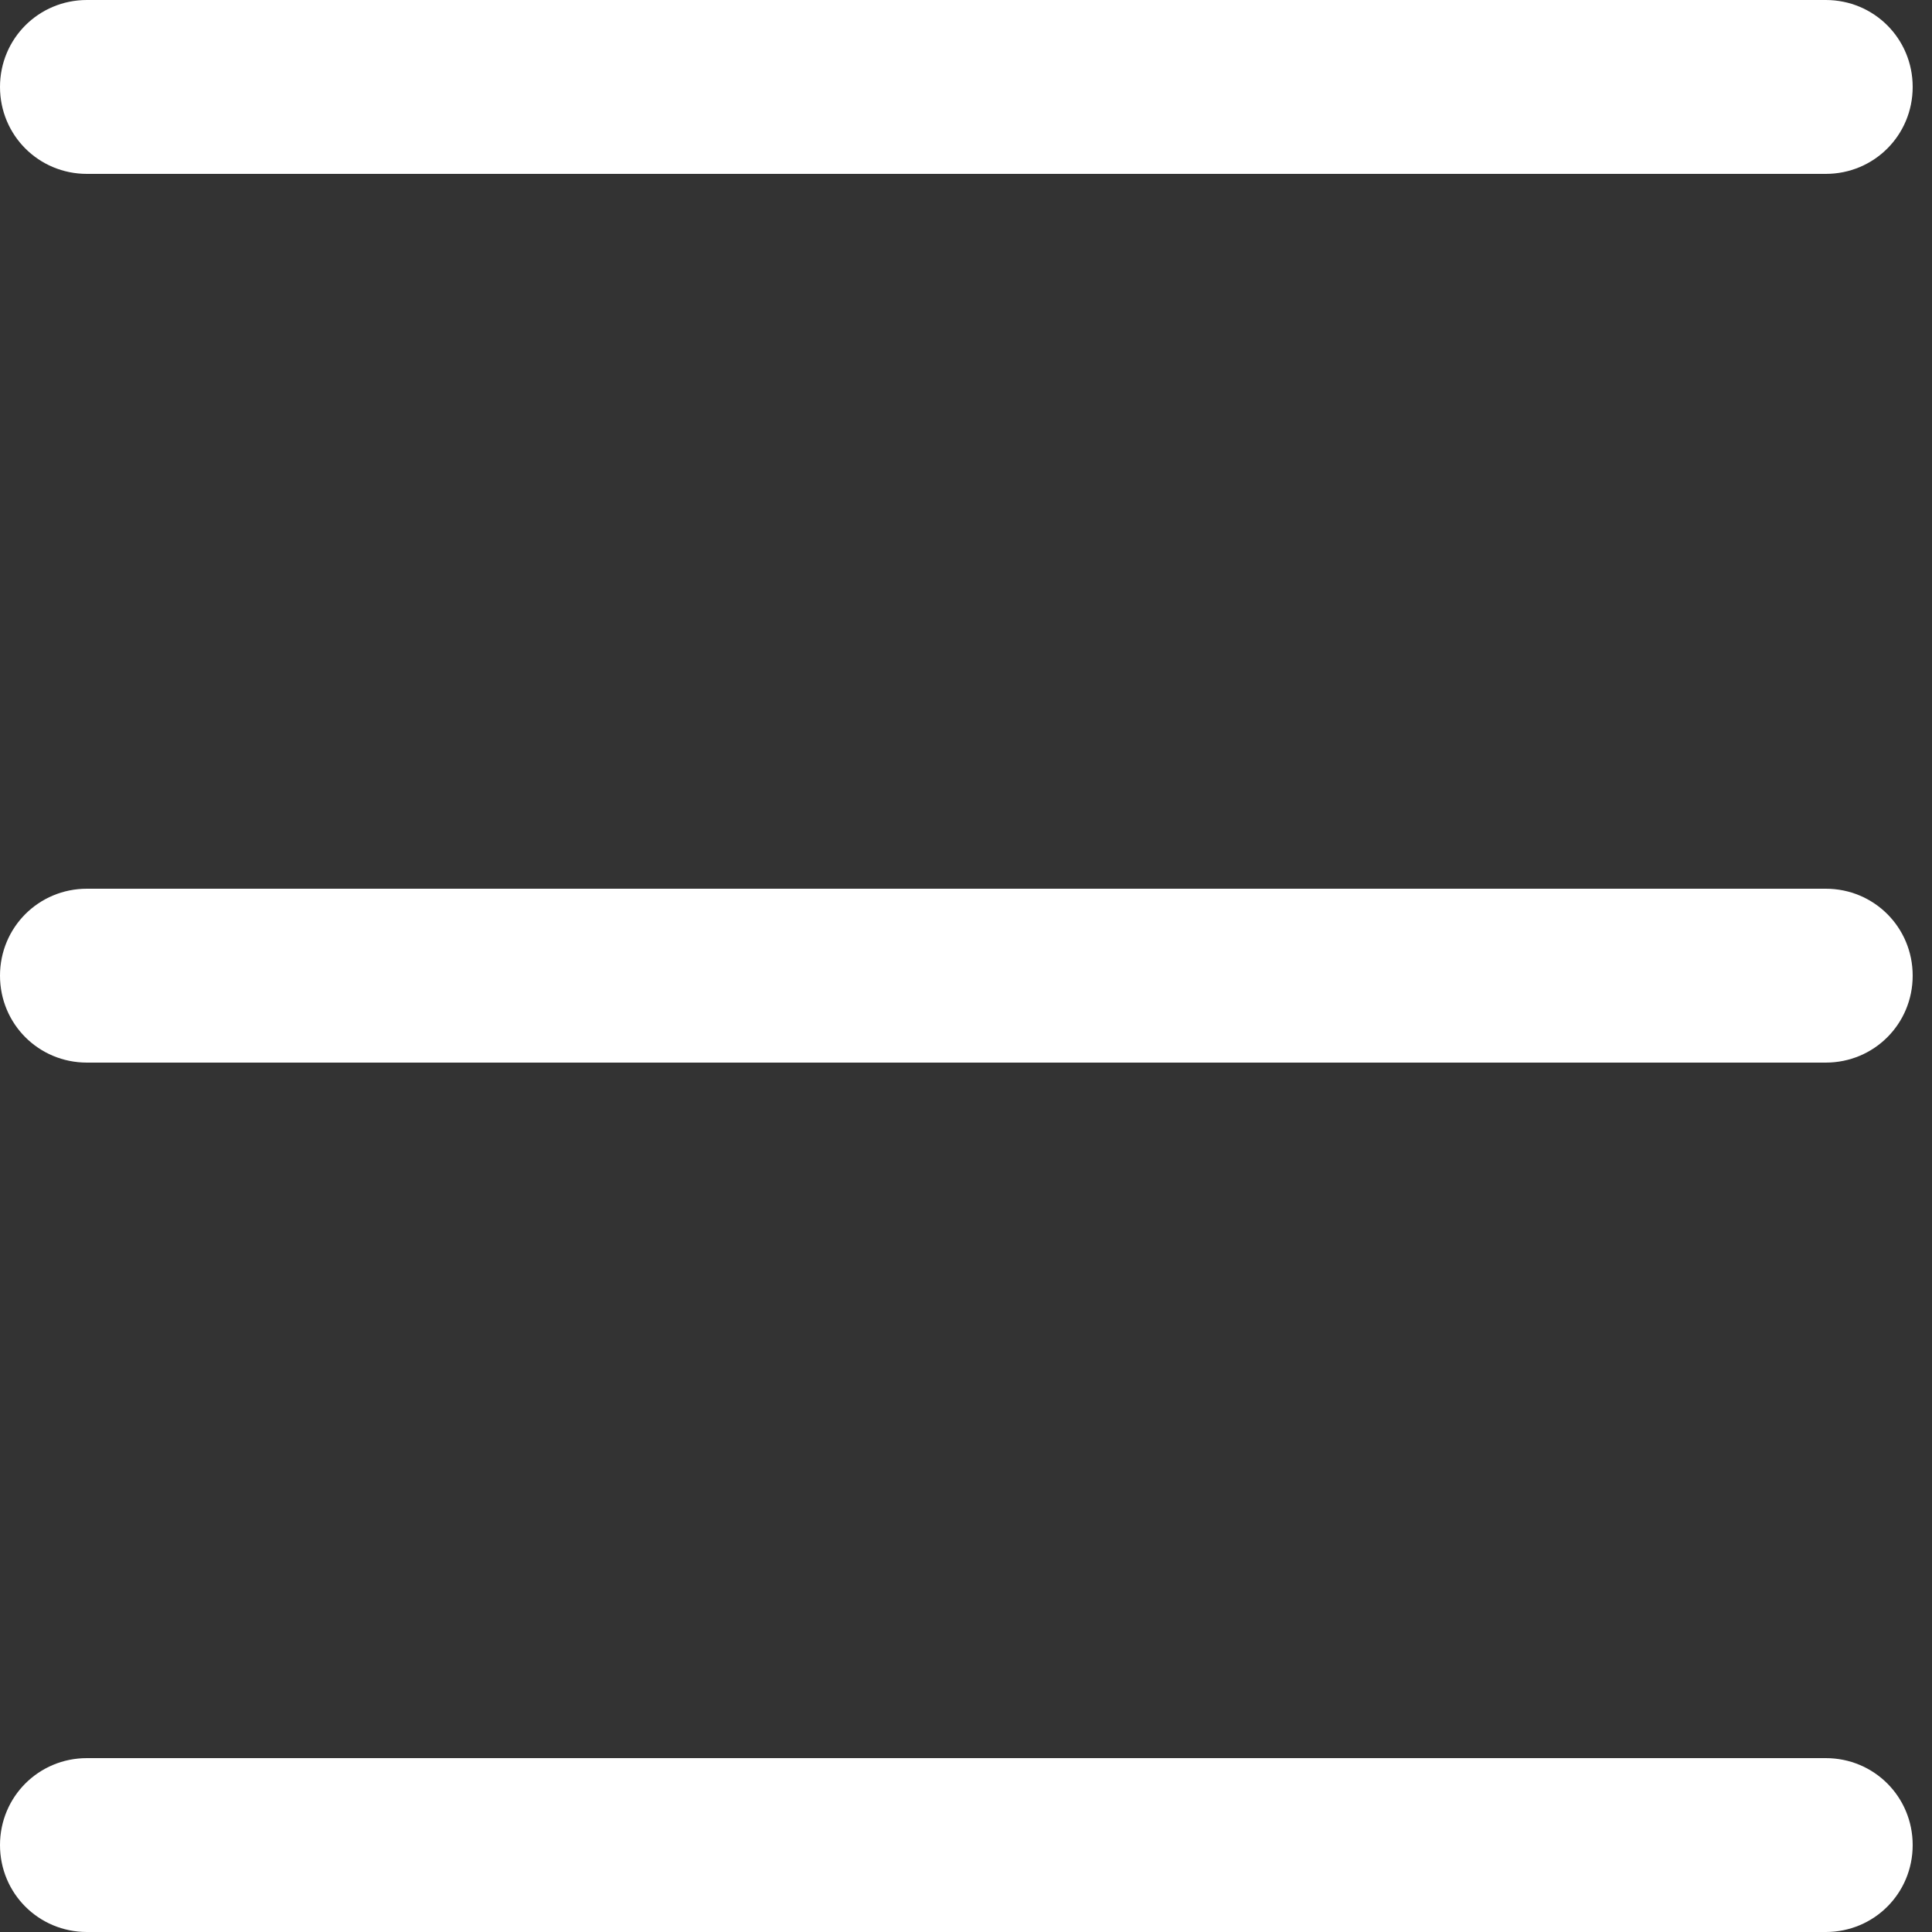
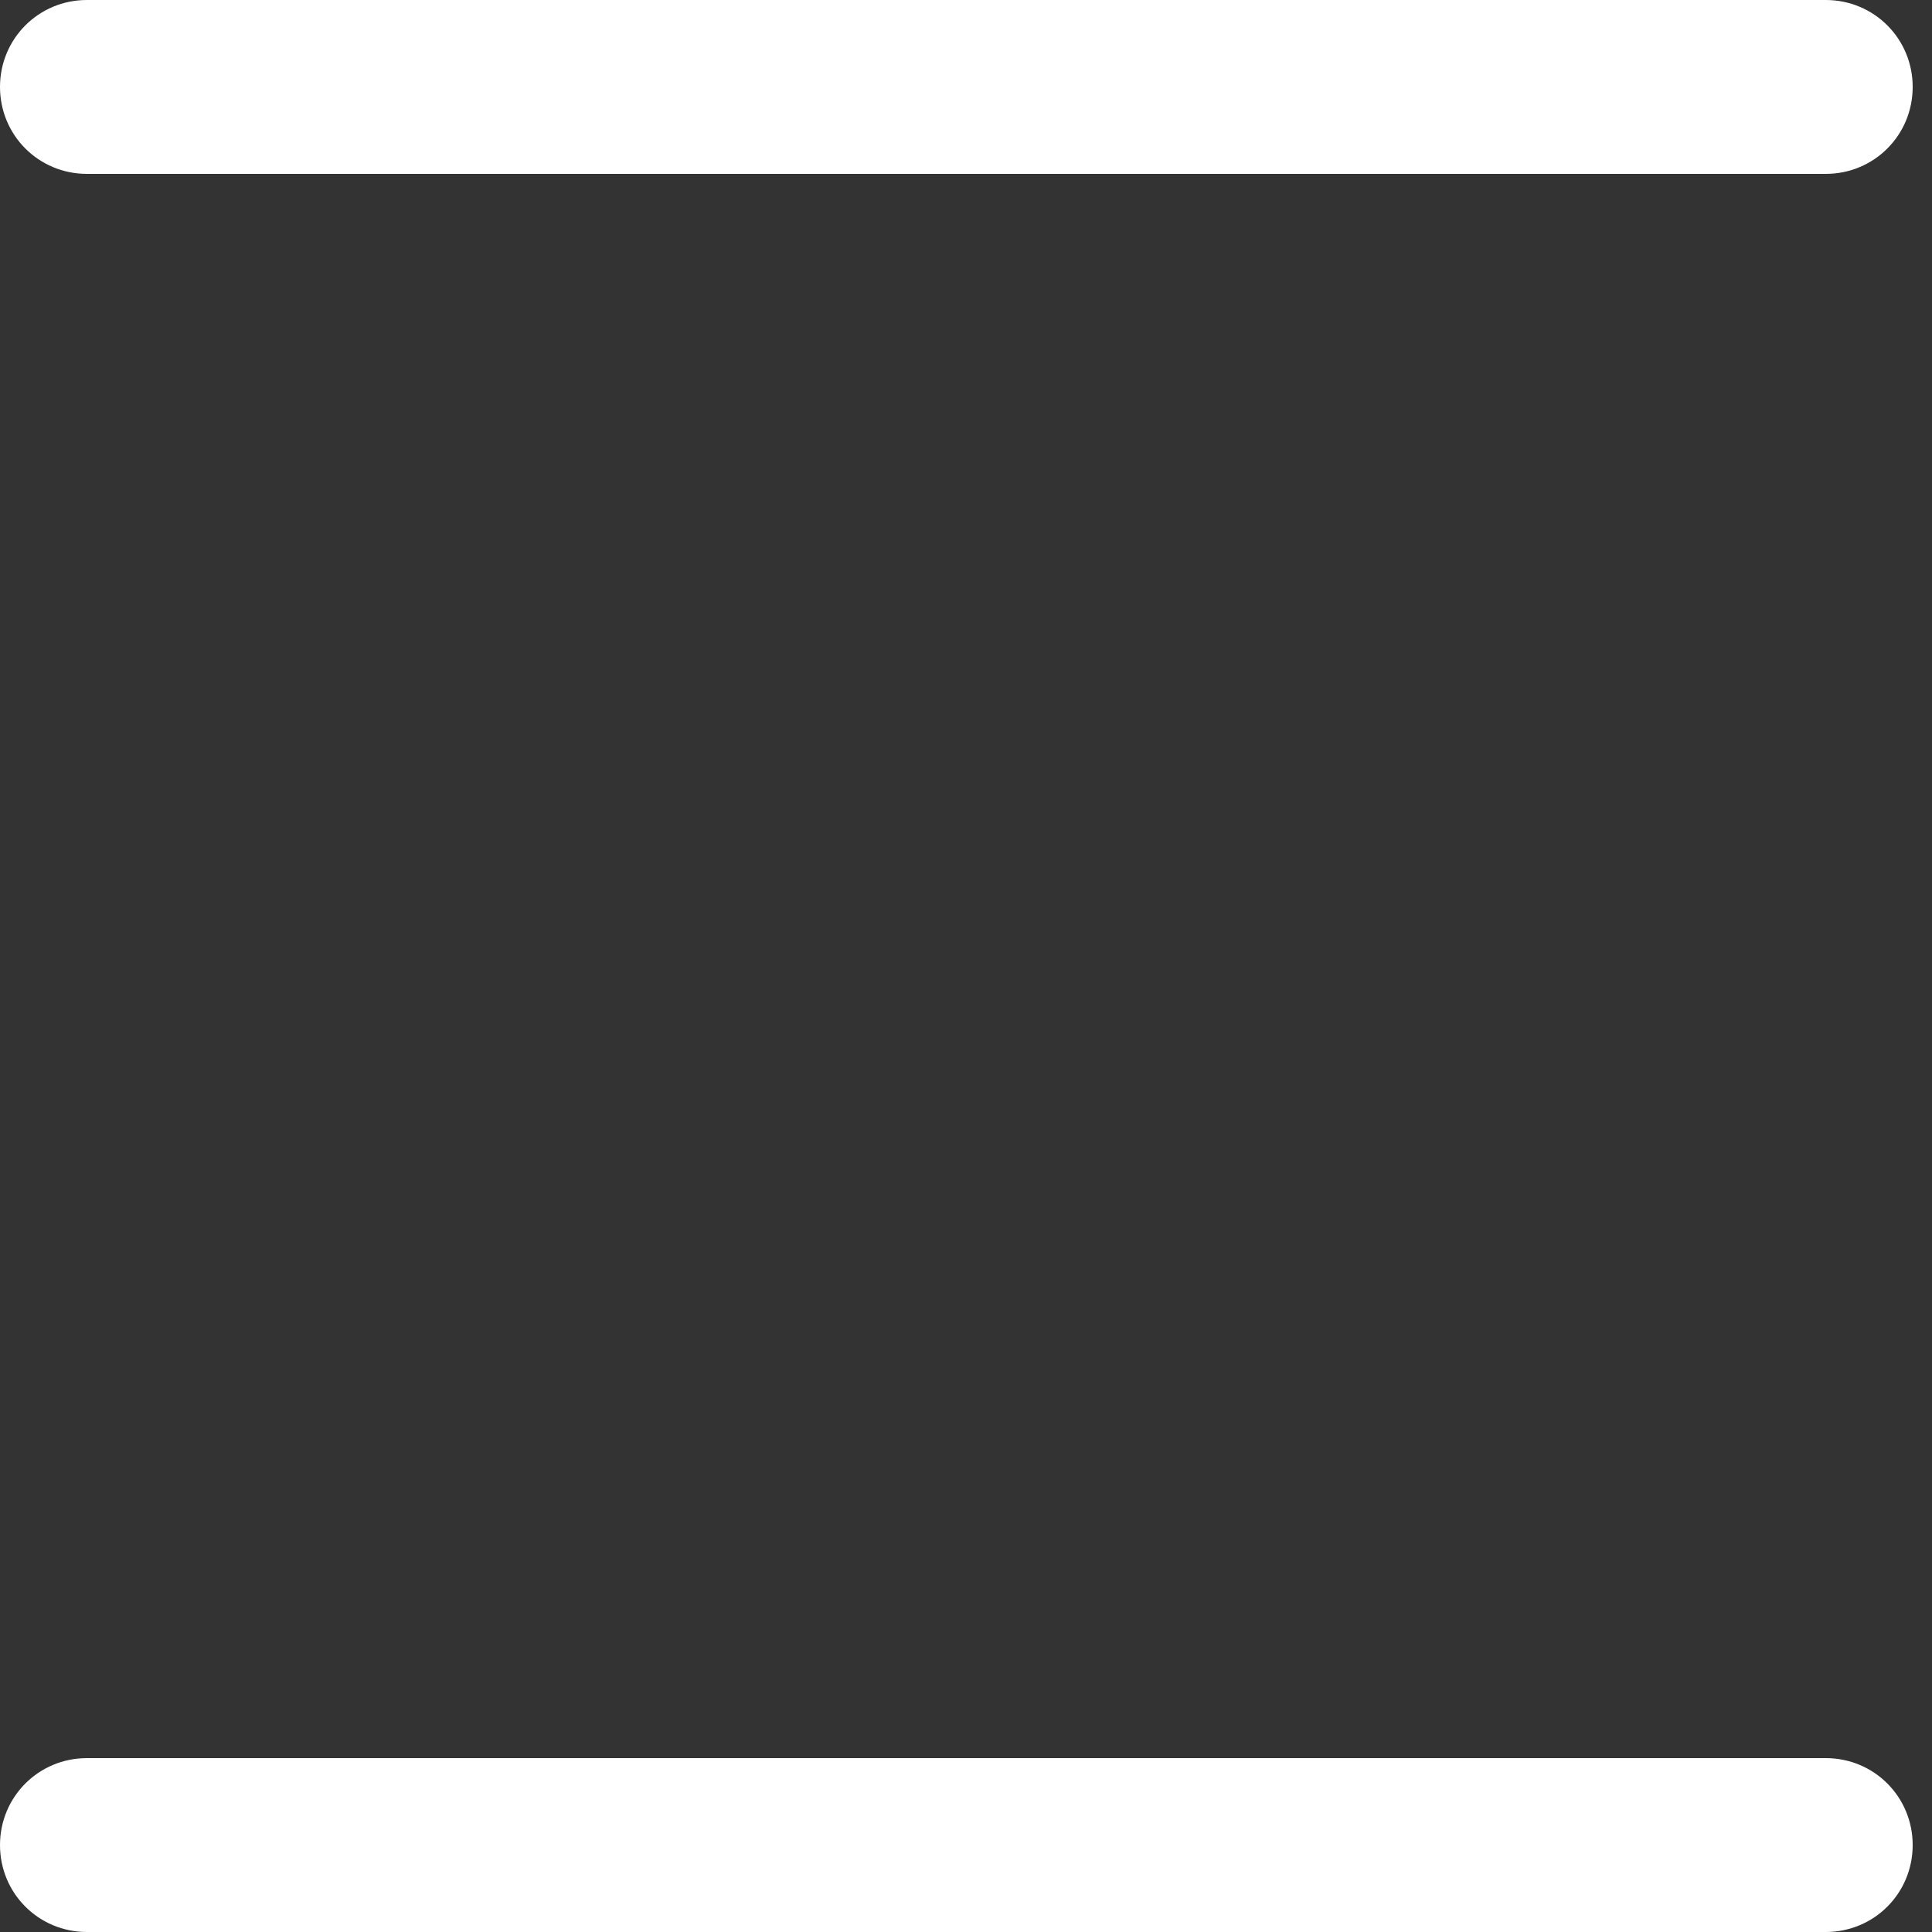
<svg xmlns="http://www.w3.org/2000/svg" version="1.1" id="Ebene_1" x="0px" y="0px" width="100px" height="100px" viewBox="0 0 100 100" enable-background="new 0 0 100 100" xml:space="preserve">
  <rect x="0" y="0" width="100" height="100" fill="#333333" stroke="none" />
-   <path fill="#FFFFFF" d="M99,50.5c0,2.5-2,4.5-4.5,4.5h-90C2,55,0,53,0,50.5l0,0C0,48,2,46,4.5,46h90C97,46,99,48,99,50.5L99,50.5z" />
  <path fill="#FFFFFF" d="M99,4.5C99,7,97,9,94.5,9h-90C2,9,0,7,0,4.5l0,0C0,2,2,0,4.5,0h90C97,0,99,2,99,4.5L99,4.5z" />
  <path fill="#FFFFFF" d="M99,95.5c0,2.5-2,4.5-4.5,4.5h-90C2,100,0,98,0,95.5l0,0C0,93,2,91,4.5,91h90C97,91,99,93,99,95.5L99,95.5z" />
</svg>